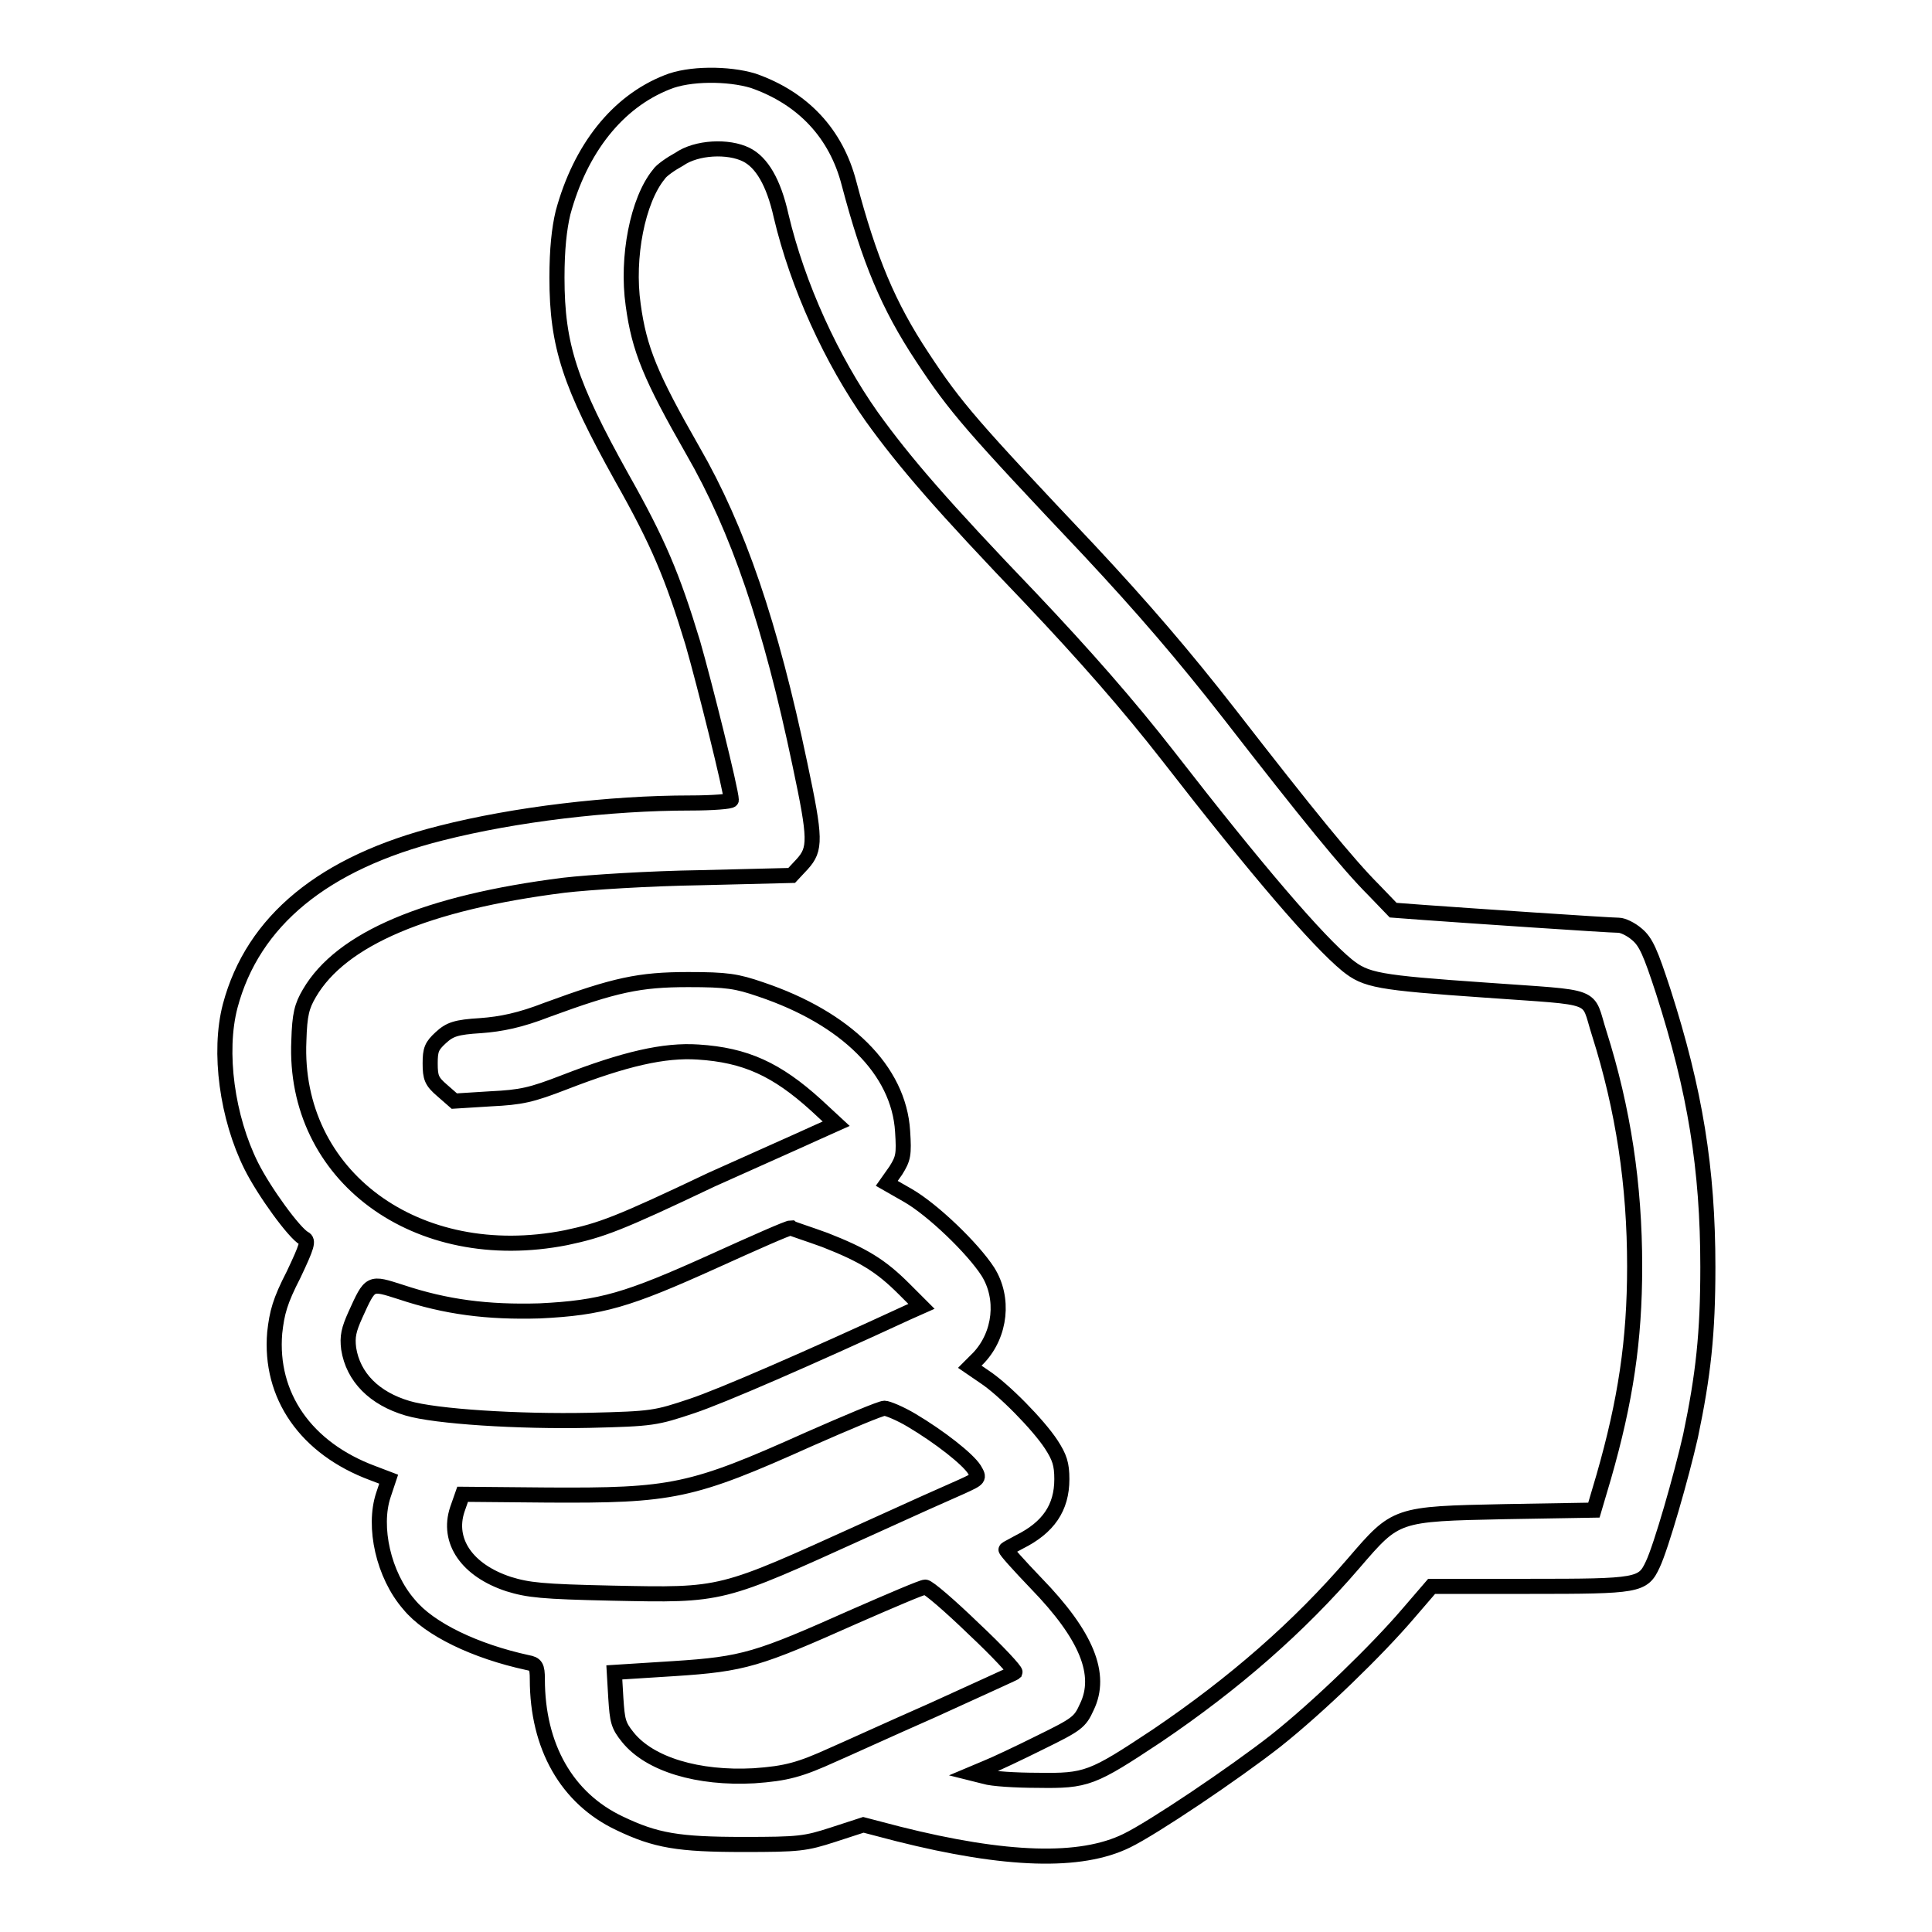
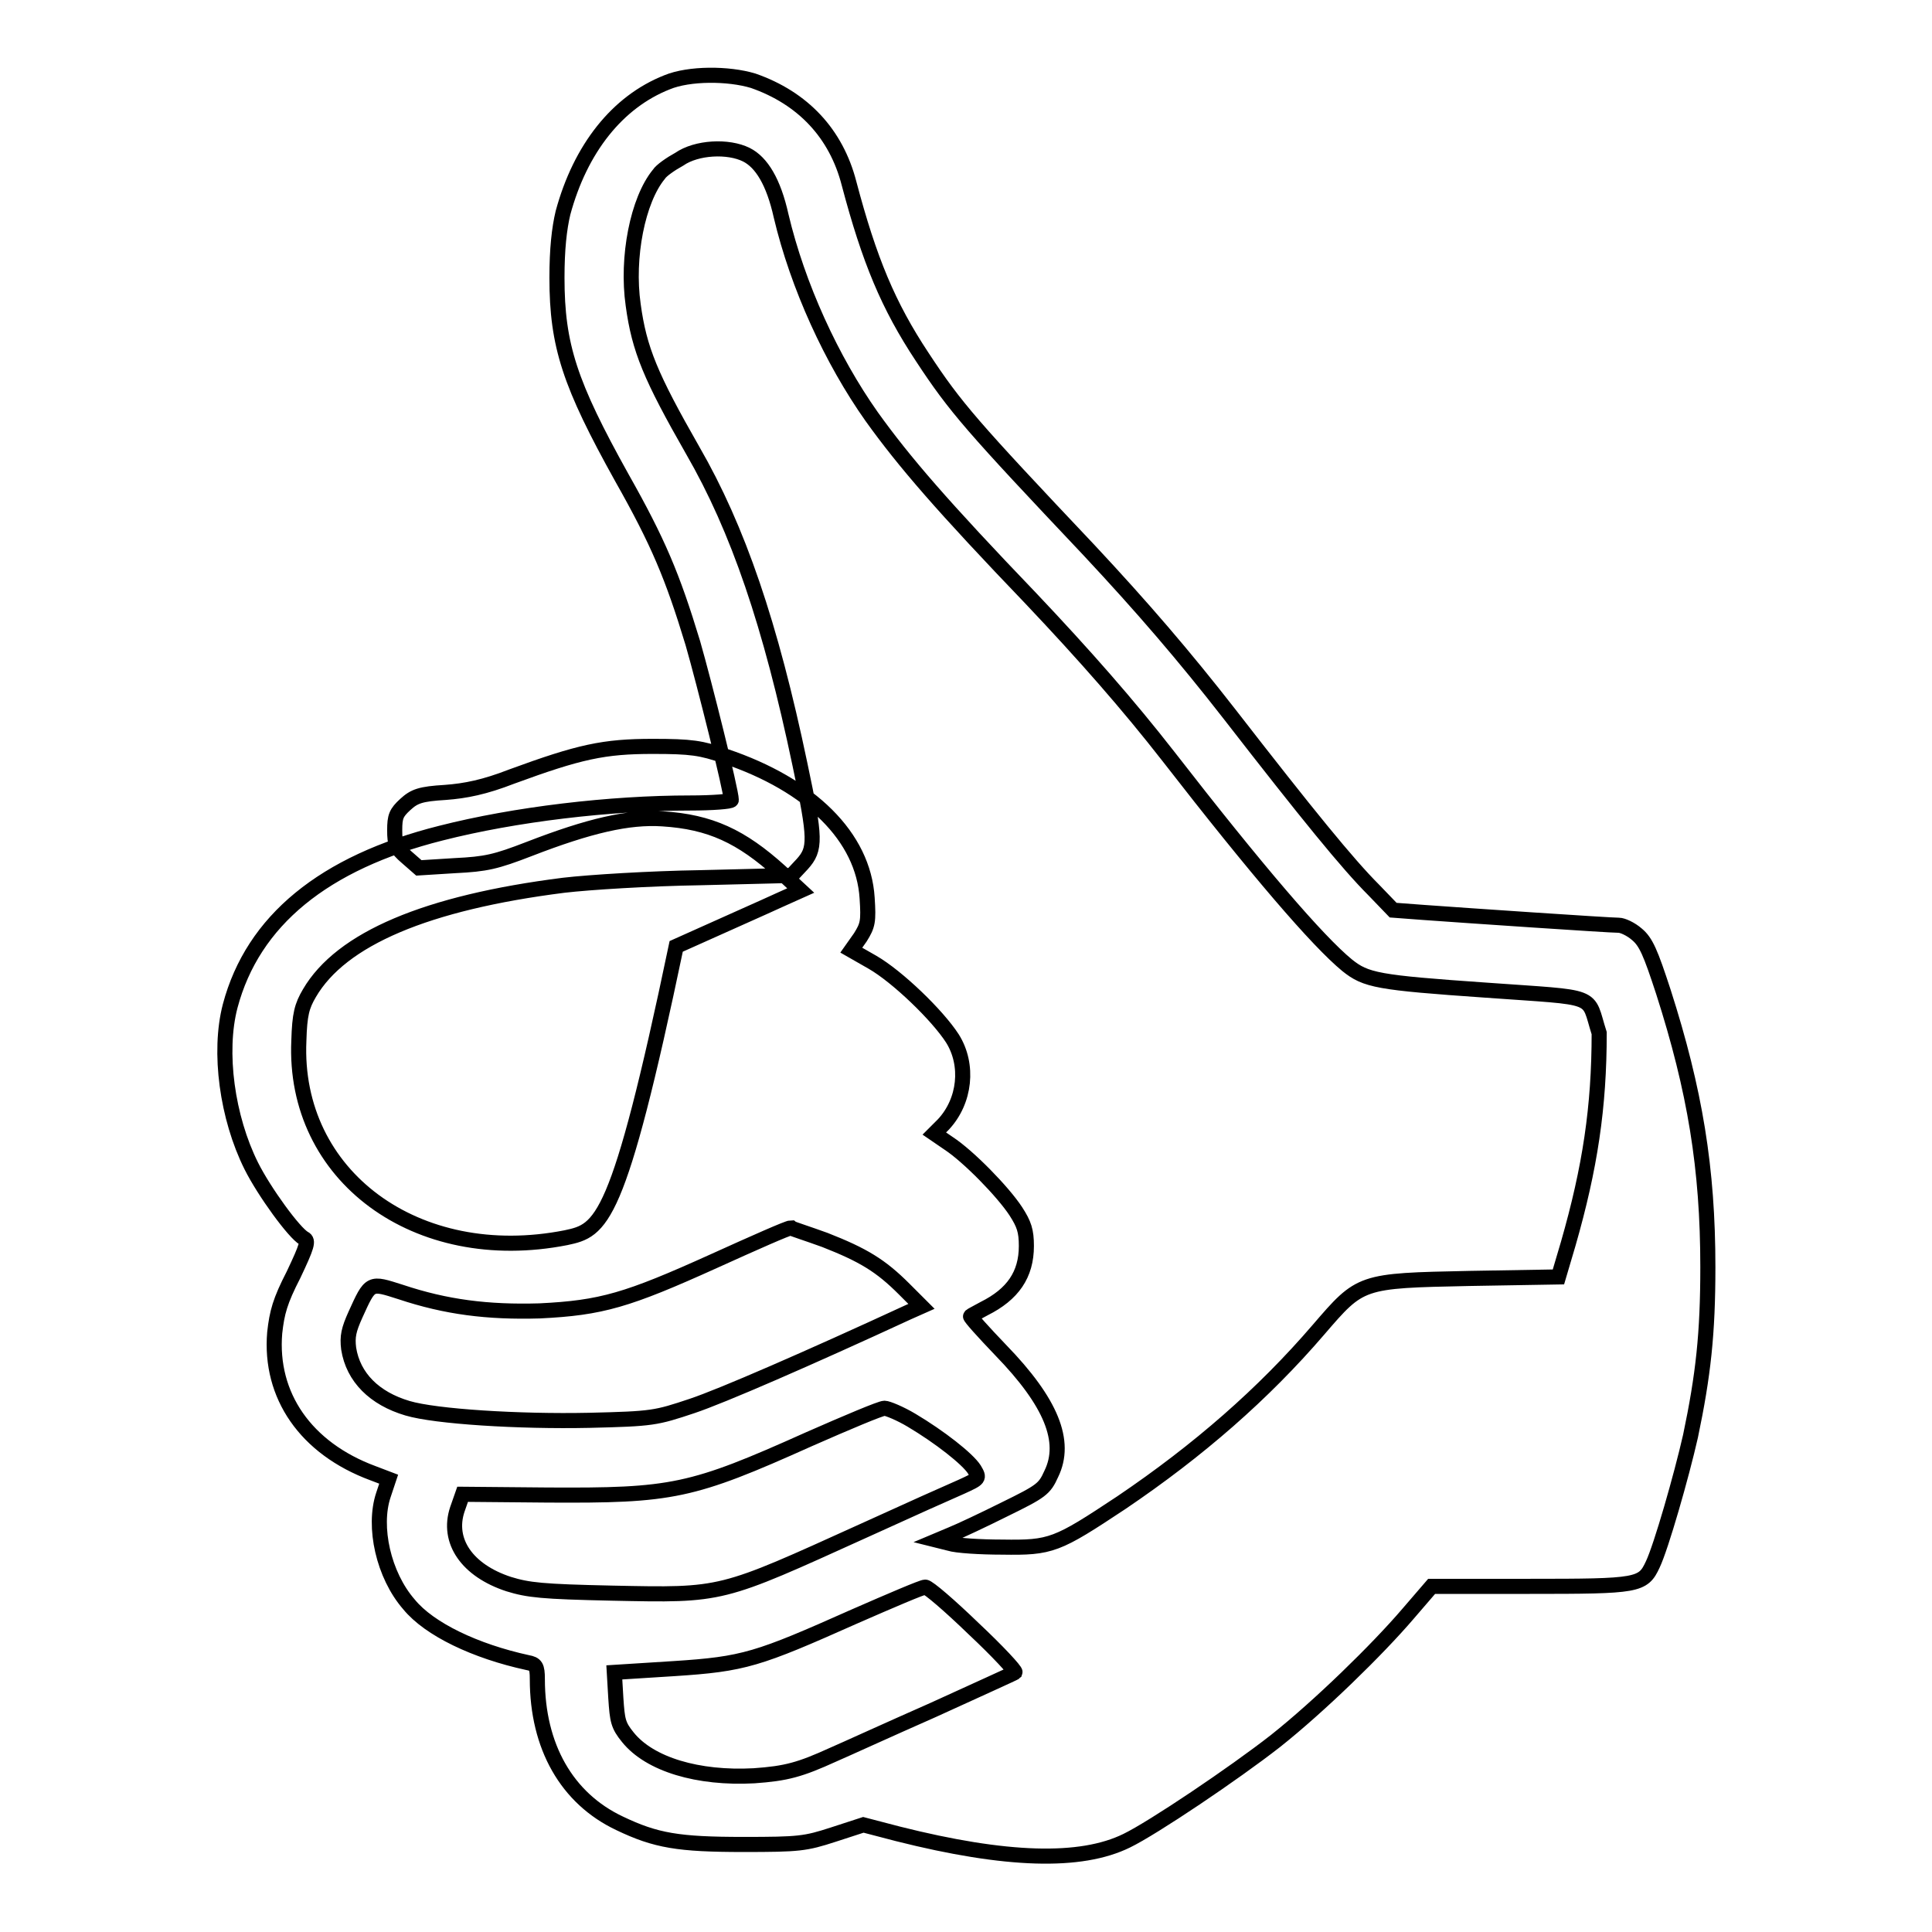
<svg xmlns="http://www.w3.org/2000/svg" version="1.1" x="0px" y="0px" viewBox="0 0 256 256" enable-background="new 0 0 256 256" xml:space="preserve">
  <g>
    <g>
      <g>
-         <path stroke-width="2" fill-opacity="0" stroke="#000000" d="M88.4,10.9c-6.6,2.6-11.5,8.8-13.8,17.3c-0.5,2.1-0.8,4.8-0.8,8.6c0,9,1.7,14.1,8.6,26.5c4.8,8.5,6.7,13,9.4,21.9c1.5,5.2,5.1,19.6,5.1,20.8c0,0.2-2.5,0.4-5.4,0.4c-10.7,0-23.3,1.5-33.1,4c-15.5,3.9-24.9,11.6-27.9,22.9c-1.6,6.1-0.4,14.8,2.8,21.2c1.7,3.4,5.7,8.9,7,9.6c0.6,0.3,0.4,1-1.4,4.8c-1.8,3.5-2.2,5-2.5,7.7c-0.7,8.3,4.1,15.3,13,18.6l2.1,0.8l-0.7,2.1c-1.4,4.2,0,10.6,3.4,14.5c2.7,3.3,8.8,6.2,15.7,7.7c1.1,0.2,1.3,0.5,1.3,2.2c0,8.9,3.9,15.8,10.9,19.1c4.8,2.3,7.8,2.8,16.4,2.8c7.4,0,8.2-0.1,11.9-1.3l4-1.3l4.6,1.2c14.3,3.6,24.2,3.9,30.3,0.9c3.5-1.7,14.2-8.9,19.7-13.2c5.8-4.6,13.5-12.1,17.6-16.9l3.1-3.6h13c14.4,0,15-0.1,16.3-2.9c1.1-2.3,3.8-11.7,5-17c1.7-8.1,2.3-13.6,2.3-22.4c0-13.1-1.7-23.4-5.9-36.5c-1.7-5.2-2.3-6.6-3.5-7.6c-0.8-0.7-1.9-1.2-2.4-1.2c-1.3,0-20.4-1.3-25.9-1.7l-4-0.3l-2.6-2.7c-3.4-3.4-8.7-9.9-19.1-23.3c-6-7.7-11.5-14.1-18.6-21.7c-15.5-16.4-17.7-18.9-22.1-25.6c-4.5-6.8-7-12.8-9.7-23c-1.7-6.6-6.1-11.3-12.7-13.6C96.5,9.7,91.3,9.7,88.4,10.9z M98.9,20.5c2,1,3.6,3.6,4.6,8.1c2.2,9.3,6.7,19.1,12,26.6c4.3,6,9.4,11.9,21.1,24.1c7.1,7.5,12.9,14.1,18.2,20.9c11.8,15.2,19.8,24.5,23.7,27.7c2.5,2,4,2.3,18.4,3.3c15.2,1.1,13.3,0.4,15,5.7c3.2,10.1,4.7,20.1,4.7,30.9c0,9.8-1.2,17.8-4.1,27.9l-1.3,4.4l-11.8,0.2c-14.5,0.3-14.4,0.3-20,6.8c-7.3,8.5-15.9,16-26.1,22.9c-8.6,5.7-9.3,6-15.8,5.9c-2.9,0-6.1-0.2-7-0.5l-1.6-0.4l1.9-0.8c1-0.4,4.2-1.9,7-3.3c4.9-2.4,5.3-2.7,6.2-4.7c2.1-4.3,0-9.5-6.7-16.4c-2.3-2.4-4.1-4.4-4-4.5c0.1-0.1,0.9-0.5,1.8-1c3.8-1.9,5.6-4.5,5.6-8.3c0-2-0.3-2.9-1.4-4.6c-1.7-2.6-6.3-7.3-8.9-9l-1.9-1.3l1.2-1.2c2.9-3.1,3.4-7.9,1.2-11.4c-2-3.1-7.3-8.2-10.6-10.1l-2.8-1.6l1.2-1.7c1-1.6,1.1-2.1,0.9-5.2c-0.5-8.1-7.5-15-18.8-18.8c-3.2-1.1-4.5-1.3-9.6-1.3c-6.5,0-9.7,0.7-18.7,4c-3.6,1.4-6.1,1.9-8.8,2.1c-3.3,0.2-4.1,0.5-5.3,1.6c-1.2,1.1-1.4,1.6-1.4,3.4c0,1.9,0.2,2.4,1.6,3.6l1.6,1.4l4.8-0.3c4.1-0.2,5.4-0.5,9.8-2.2c8-3.1,13.2-4.3,17.7-4c6.3,0.4,10.4,2.3,15.6,7l2.7,2.5l-2.9,1.3c-1.5,0.7-7.6,3.4-13.6,6.1C81.9,162.2,79.7,163,75,164c-19.8,3.9-36.2-8.2-35.4-26.1c0.1-3.5,0.4-4.6,1.4-6.3c4.2-7.2,15.5-12,33.7-14.3c3.4-0.4,11.5-0.9,18.1-1l12.1-0.3l1.4-1.5c1.8-2,1.8-3.3-0.3-13.2c-3.9-18.6-8.2-31.2-14.2-41.6c-5.6-9.8-7.1-13.4-7.9-19.3c-0.9-6.3,0.6-13.9,3.4-17.3c0.3-0.5,1.6-1.4,2.7-2C92.3,19.5,96.5,19.3,98.9,20.5z M109.3,164.3c5.1,2,7.4,3.4,10.5,6.5l2.3,2.3l-1.8,0.8c-13.2,6.1-24.7,11.1-28.6,12.4c-4.8,1.6-5.2,1.7-13.6,1.9c-9.4,0.2-20.4-0.5-24.1-1.6c-4.4-1.3-7.2-4.1-7.8-7.9c-0.2-1.6,0-2.5,0.9-4.5c2-4.4,1.9-4.3,6-3c6,2,11.5,2.7,18.4,2.5c8.2-0.4,11.6-1.4,23.1-6.6c5.3-2.4,9.8-4.4,10.2-4.4C104.9,162.8,107.1,163.5,109.3,164.3z M120.8,188.2c3.7,2.2,7.4,5.1,8.3,6.5c0.7,1.2,0.7,1.2-1.7,2.3c-1.4,0.6-7.2,3.2-12.9,5.8c-19.2,8.7-18.6,8.6-33.4,8.3c-9.3-0.2-11.1-0.4-13.7-1.2c-5.5-1.8-8.2-5.7-6.8-9.9l0.7-2l11.2,0.1c16.6,0.1,19.1-0.4,34.7-7.4c5-2.2,9.5-4.1,10-4.1C117.6,186.6,119.3,187.3,120.8,188.2z M129,215.8c3.2,3,5.6,5.6,5.5,5.8c-0.1,0.1-5,2.3-10.9,5c-5.9,2.6-11.8,5.3-13.2,5.9c-4.4,2-6.2,2.5-10.5,2.8c-7.4,0.4-13.8-1.5-16.7-5.1c-1.3-1.6-1.4-2.2-1.6-5.2l-0.2-3.4l7.9-0.5c9.3-0.6,11.1-1.2,23.9-6.9c4.8-2.1,9-3.9,9.4-3.9C123,210.3,125.9,212.8,129,215.8z" />
+         <path stroke-width="2" fill-opacity="0" stroke="#000000" d="M88.4,10.9c-6.6,2.6-11.5,8.8-13.8,17.3c-0.5,2.1-0.8,4.8-0.8,8.6c0,9,1.7,14.1,8.6,26.5c4.8,8.5,6.7,13,9.4,21.9c1.5,5.2,5.1,19.6,5.1,20.8c0,0.2-2.5,0.4-5.4,0.4c-10.7,0-23.3,1.5-33.1,4c-15.5,3.9-24.9,11.6-27.9,22.9c-1.6,6.1-0.4,14.8,2.8,21.2c1.7,3.4,5.7,8.9,7,9.6c0.6,0.3,0.4,1-1.4,4.8c-1.8,3.5-2.2,5-2.5,7.7c-0.7,8.3,4.1,15.3,13,18.6l2.1,0.8l-0.7,2.1c-1.4,4.2,0,10.6,3.4,14.5c2.7,3.3,8.8,6.2,15.7,7.7c1.1,0.2,1.3,0.5,1.3,2.2c0,8.9,3.9,15.8,10.9,19.1c4.8,2.3,7.8,2.8,16.4,2.8c7.4,0,8.2-0.1,11.9-1.3l4-1.3l4.6,1.2c14.3,3.6,24.2,3.9,30.3,0.9c3.5-1.7,14.2-8.9,19.7-13.2c5.8-4.6,13.5-12.1,17.6-16.9l3.1-3.6h13c14.4,0,15-0.1,16.3-2.9c1.1-2.3,3.8-11.7,5-17c1.7-8.1,2.3-13.6,2.3-22.4c0-13.1-1.7-23.4-5.9-36.5c-1.7-5.2-2.3-6.6-3.5-7.6c-0.8-0.7-1.9-1.2-2.4-1.2c-1.3,0-20.4-1.3-25.9-1.7l-4-0.3l-2.6-2.7c-3.4-3.4-8.7-9.9-19.1-23.3c-6-7.7-11.5-14.1-18.6-21.7c-15.5-16.4-17.7-18.9-22.1-25.6c-4.5-6.8-7-12.8-9.7-23c-1.7-6.6-6.1-11.3-12.7-13.6C96.5,9.7,91.3,9.7,88.4,10.9z M98.9,20.5c2,1,3.6,3.6,4.6,8.1c2.2,9.3,6.7,19.1,12,26.6c4.3,6,9.4,11.9,21.1,24.1c7.1,7.5,12.9,14.1,18.2,20.9c11.8,15.2,19.8,24.5,23.7,27.7c2.5,2,4,2.3,18.4,3.3c15.2,1.1,13.3,0.4,15,5.7c0,9.8-1.2,17.8-4.1,27.9l-1.3,4.4l-11.8,0.2c-14.5,0.3-14.4,0.3-20,6.8c-7.3,8.5-15.9,16-26.1,22.9c-8.6,5.7-9.3,6-15.8,5.9c-2.9,0-6.1-0.2-7-0.5l-1.6-0.4l1.9-0.8c1-0.4,4.2-1.9,7-3.3c4.9-2.4,5.3-2.7,6.2-4.7c2.1-4.3,0-9.5-6.7-16.4c-2.3-2.4-4.1-4.4-4-4.5c0.1-0.1,0.9-0.5,1.8-1c3.8-1.9,5.6-4.5,5.6-8.3c0-2-0.3-2.9-1.4-4.6c-1.7-2.6-6.3-7.3-8.9-9l-1.9-1.3l1.2-1.2c2.9-3.1,3.4-7.9,1.2-11.4c-2-3.1-7.3-8.2-10.6-10.1l-2.8-1.6l1.2-1.7c1-1.6,1.1-2.1,0.9-5.2c-0.5-8.1-7.5-15-18.8-18.8c-3.2-1.1-4.5-1.3-9.6-1.3c-6.5,0-9.7,0.7-18.7,4c-3.6,1.4-6.1,1.9-8.8,2.1c-3.3,0.2-4.1,0.5-5.3,1.6c-1.2,1.1-1.4,1.6-1.4,3.4c0,1.9,0.2,2.4,1.6,3.6l1.6,1.4l4.8-0.3c4.1-0.2,5.4-0.5,9.8-2.2c8-3.1,13.2-4.3,17.7-4c6.3,0.4,10.4,2.3,15.6,7l2.7,2.5l-2.9,1.3c-1.5,0.7-7.6,3.4-13.6,6.1C81.9,162.2,79.7,163,75,164c-19.8,3.9-36.2-8.2-35.4-26.1c0.1-3.5,0.4-4.6,1.4-6.3c4.2-7.2,15.5-12,33.7-14.3c3.4-0.4,11.5-0.9,18.1-1l12.1-0.3l1.4-1.5c1.8-2,1.8-3.3-0.3-13.2c-3.9-18.6-8.2-31.2-14.2-41.6c-5.6-9.8-7.1-13.4-7.9-19.3c-0.9-6.3,0.6-13.9,3.4-17.3c0.3-0.5,1.6-1.4,2.7-2C92.3,19.5,96.5,19.3,98.9,20.5z M109.3,164.3c5.1,2,7.4,3.4,10.5,6.5l2.3,2.3l-1.8,0.8c-13.2,6.1-24.7,11.1-28.6,12.4c-4.8,1.6-5.2,1.7-13.6,1.9c-9.4,0.2-20.4-0.5-24.1-1.6c-4.4-1.3-7.2-4.1-7.8-7.9c-0.2-1.6,0-2.5,0.9-4.5c2-4.4,1.9-4.3,6-3c6,2,11.5,2.7,18.4,2.5c8.2-0.4,11.6-1.4,23.1-6.6c5.3-2.4,9.8-4.4,10.2-4.4C104.9,162.8,107.1,163.5,109.3,164.3z M120.8,188.2c3.7,2.2,7.4,5.1,8.3,6.5c0.7,1.2,0.7,1.2-1.7,2.3c-1.4,0.6-7.2,3.2-12.9,5.8c-19.2,8.7-18.6,8.6-33.4,8.3c-9.3-0.2-11.1-0.4-13.7-1.2c-5.5-1.8-8.2-5.7-6.8-9.9l0.7-2l11.2,0.1c16.6,0.1,19.1-0.4,34.7-7.4c5-2.2,9.5-4.1,10-4.1C117.6,186.6,119.3,187.3,120.8,188.2z M129,215.8c3.2,3,5.6,5.6,5.5,5.8c-0.1,0.1-5,2.3-10.9,5c-5.9,2.6-11.8,5.3-13.2,5.9c-4.4,2-6.2,2.5-10.5,2.8c-7.4,0.4-13.8-1.5-16.7-5.1c-1.3-1.6-1.4-2.2-1.6-5.2l-0.2-3.4l7.9-0.5c9.3-0.6,11.1-1.2,23.9-6.9c4.8-2.1,9-3.9,9.4-3.9C123,210.3,125.9,212.8,129,215.8z" />
      </g>
    </g>
  </g>
</svg>